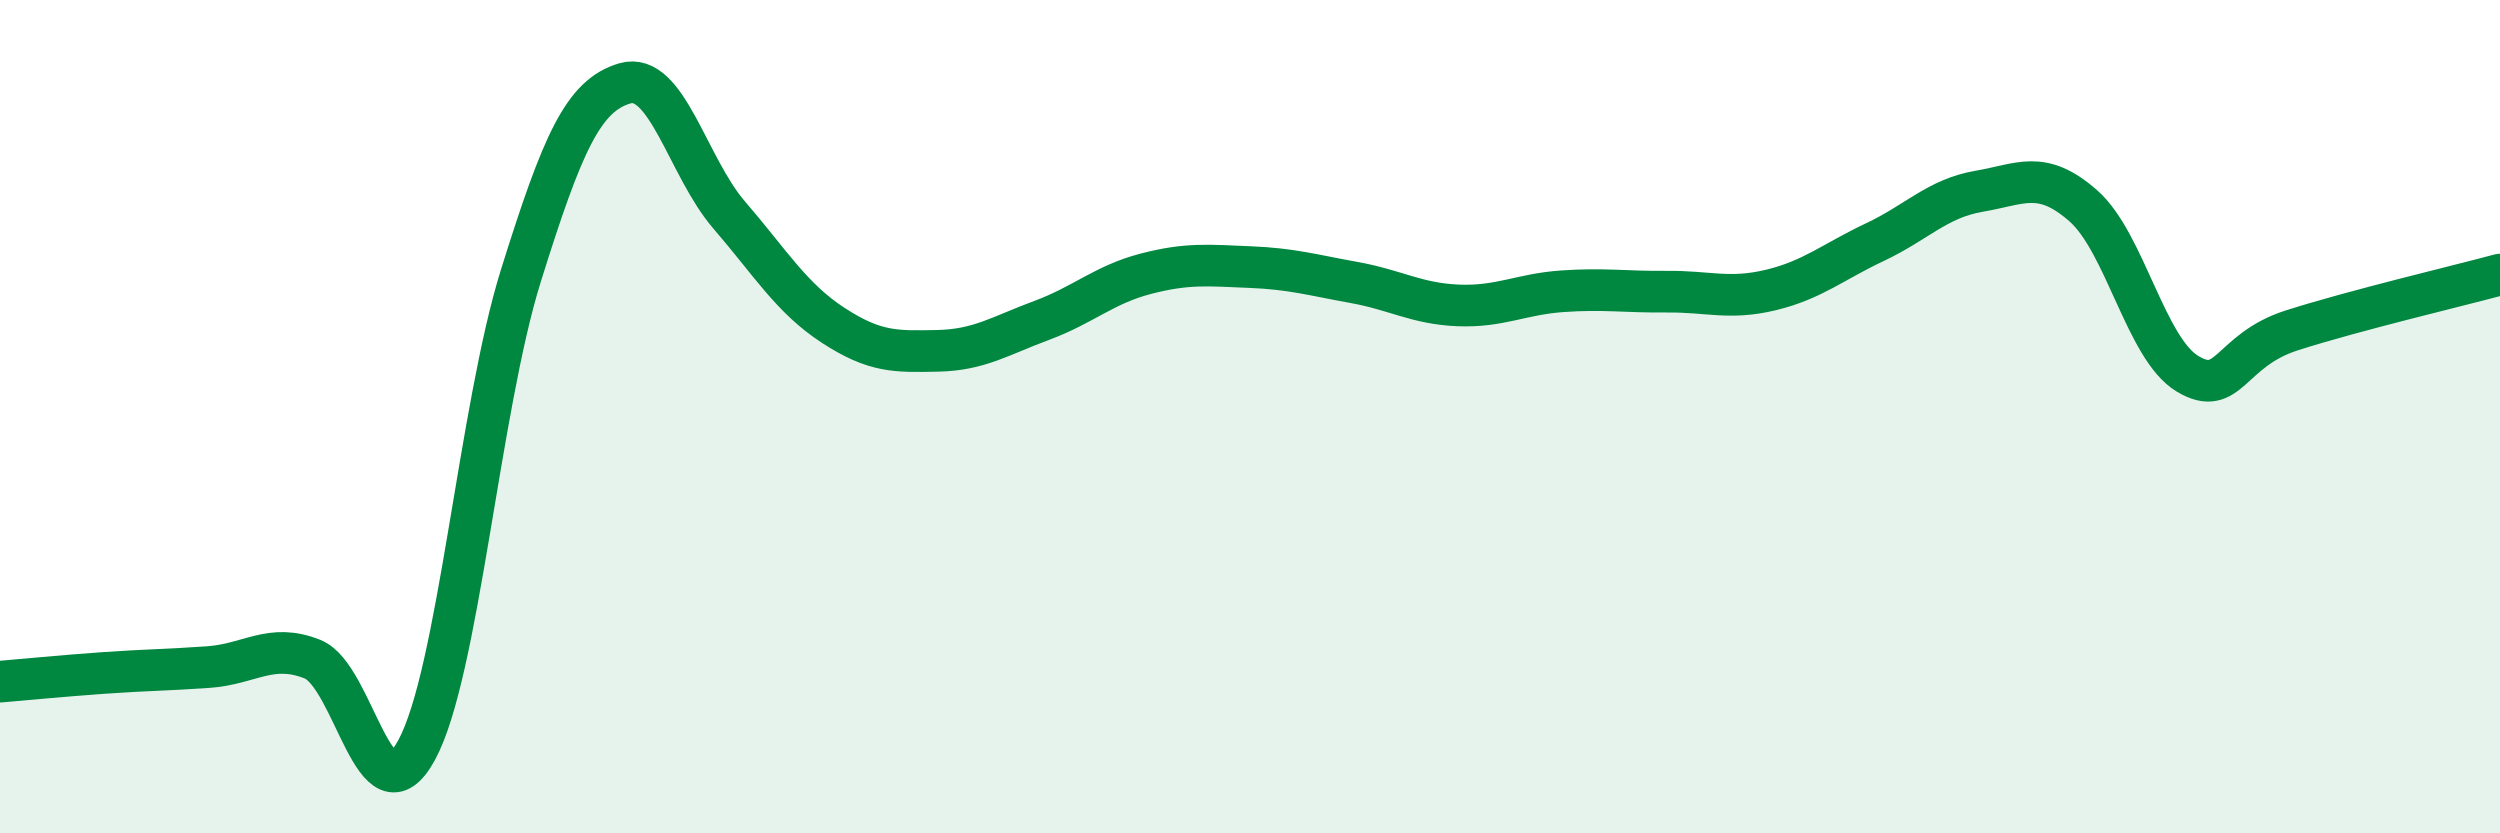
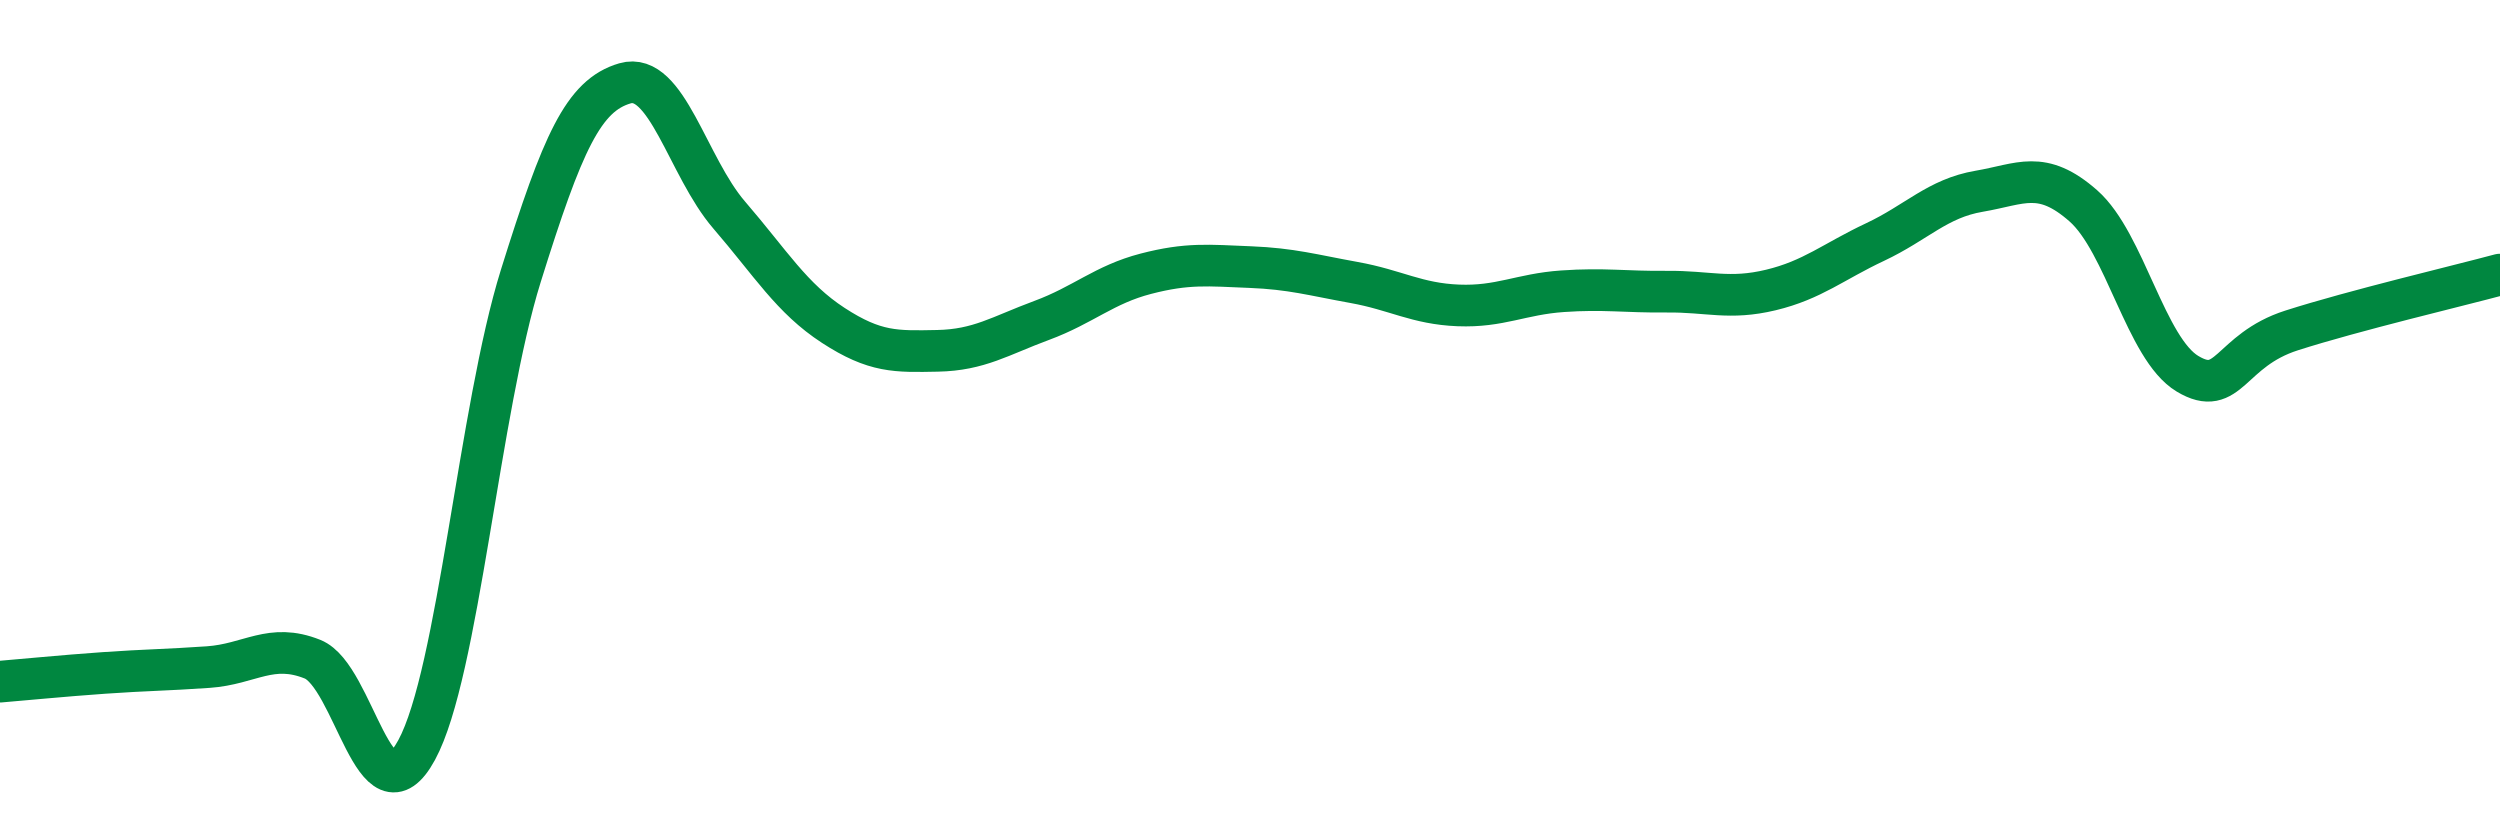
<svg xmlns="http://www.w3.org/2000/svg" width="60" height="20" viewBox="0 0 60 20">
-   <path d="M 0,16.36 C 0.5,16.32 1.5,16.22 2.5,16.15 C 3.5,16.08 4,16.08 5,16.01 C 6,15.94 6.5,15.42 7.5,15.82 C 8.5,16.22 9,19.84 10,18 C 11,16.16 11.5,9.82 12.5,6.62 C 13.5,3.42 14,2.29 15,2 C 16,1.71 16.5,4 17.5,5.16 C 18.5,6.32 19,7.16 20,7.81 C 21,8.46 21.5,8.44 22.5,8.42 C 23.5,8.4 24,8.06 25,7.69 C 26,7.32 26.5,6.83 27.5,6.57 C 28.5,6.31 29,6.37 30,6.41 C 31,6.45 31.5,6.6 32.5,6.78 C 33.5,6.96 34,7.29 35,7.33 C 36,7.37 36.5,7.06 37.5,6.99 C 38.5,6.92 39,7.01 40,7 C 41,6.99 41.5,7.2 42.5,6.96 C 43.5,6.72 44,6.28 45,5.81 C 46,5.34 46.5,4.76 47.5,4.59 C 48.5,4.42 49,4.06 50,4.94 C 51,5.82 51.5,8.37 52.5,8.97 C 53.5,9.57 53.5,8.41 55,7.93 C 56.5,7.45 59,6.86 60,6.59L60 20L0 20Z" fill="#008740" opacity="0.1" stroke-linecap="round" stroke-linejoin="round" />
  <path d="M 0,16.36 C 0.5,16.32 1.5,16.22 2.5,16.15 C 3.5,16.08 4,16.08 5,16.01 C 6,15.94 6.5,15.42 7.5,15.82 C 8.5,16.22 9,19.84 10,18 C 11,16.16 11.5,9.82 12.5,6.62 C 13.5,3.42 14,2.29 15,2 C 16,1.71 16.5,4 17.5,5.16 C 18.5,6.32 19,7.16 20,7.81 C 21,8.46 21.5,8.44 22.5,8.42 C 23.5,8.4 24,8.06 25,7.69 C 26,7.32 26.5,6.83 27.5,6.57 C 28.5,6.31 29,6.37 30,6.41 C 31,6.45 31.5,6.6 32.5,6.78 C 33.5,6.96 34,7.29 35,7.33 C 36,7.37 36.5,7.06 37.5,6.99 C 38.5,6.92 39,7.01 40,7 C 41,6.99 41.5,7.2 42.5,6.96 C 43.5,6.72 44,6.28 45,5.81 C 46,5.34 46.5,4.76 47.5,4.59 C 48.5,4.42 49,4.06 50,4.94 C 51,5.82 51.5,8.37 52.5,8.97 C 53.5,9.57 53.5,8.41 55,7.93 C 56.5,7.45 59,6.86 60,6.59" stroke="#008740" stroke-width="1" fill="none" stroke-linecap="round" stroke-linejoin="round" />
</svg>